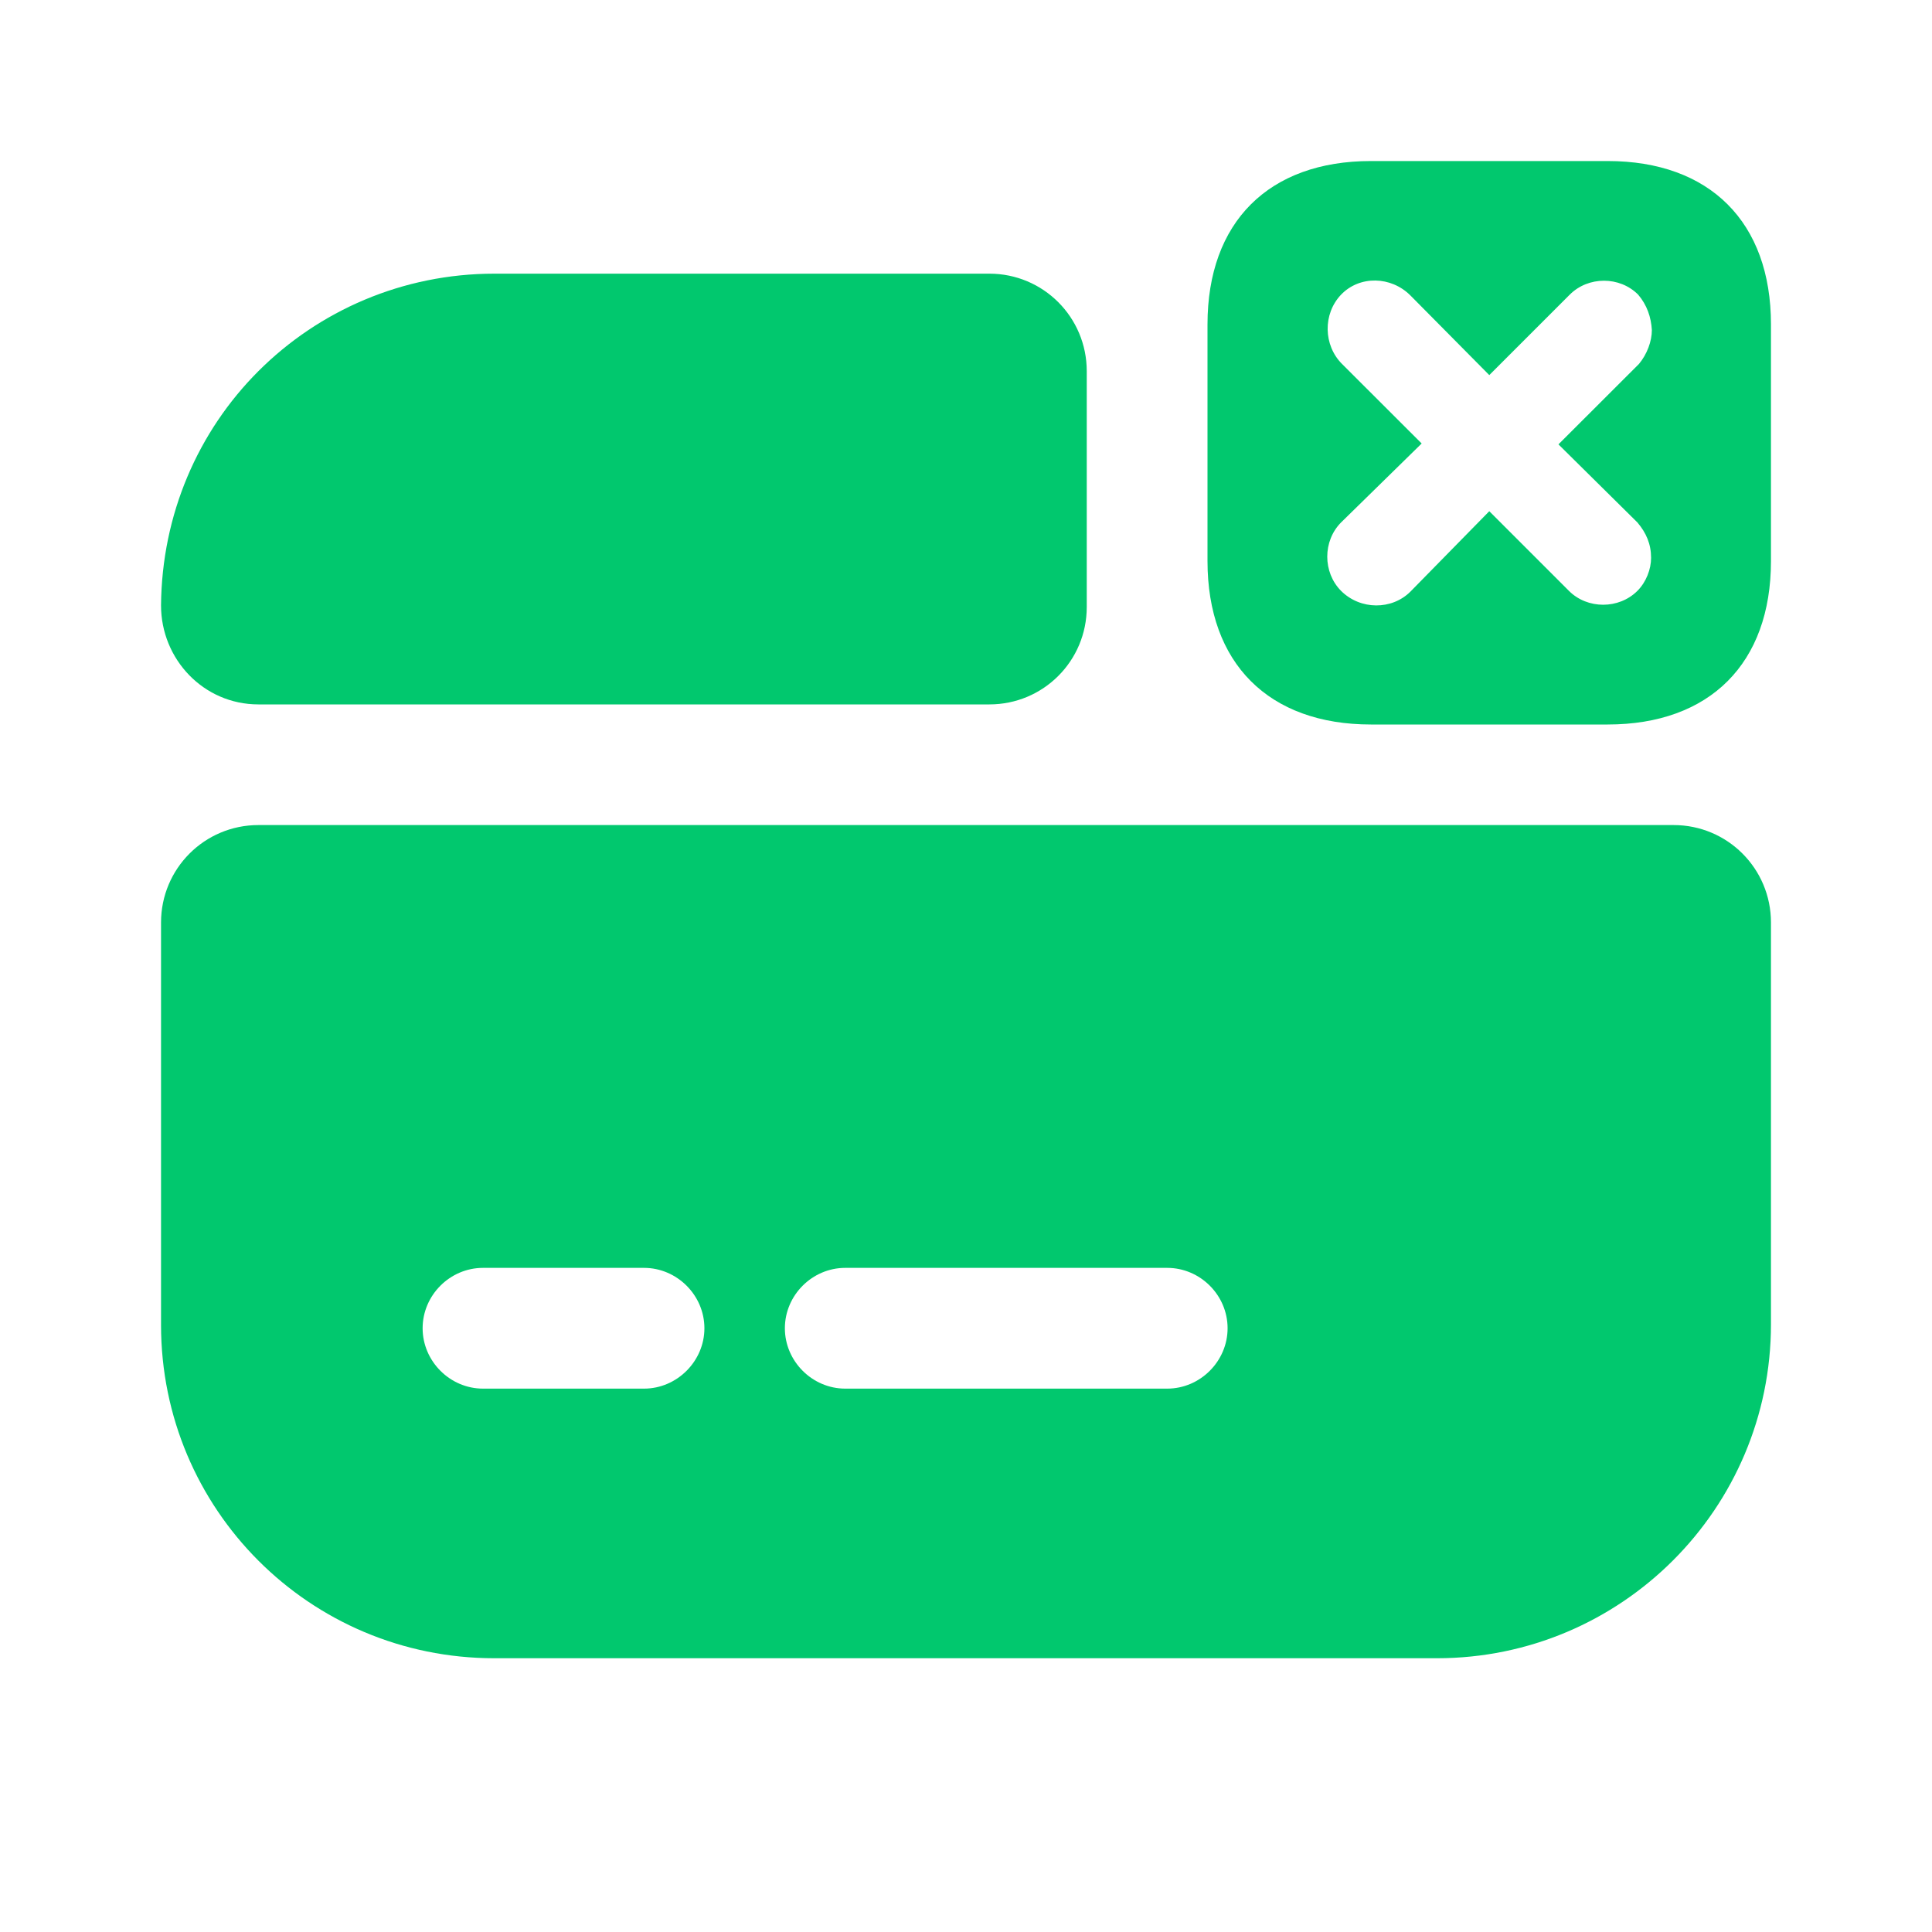
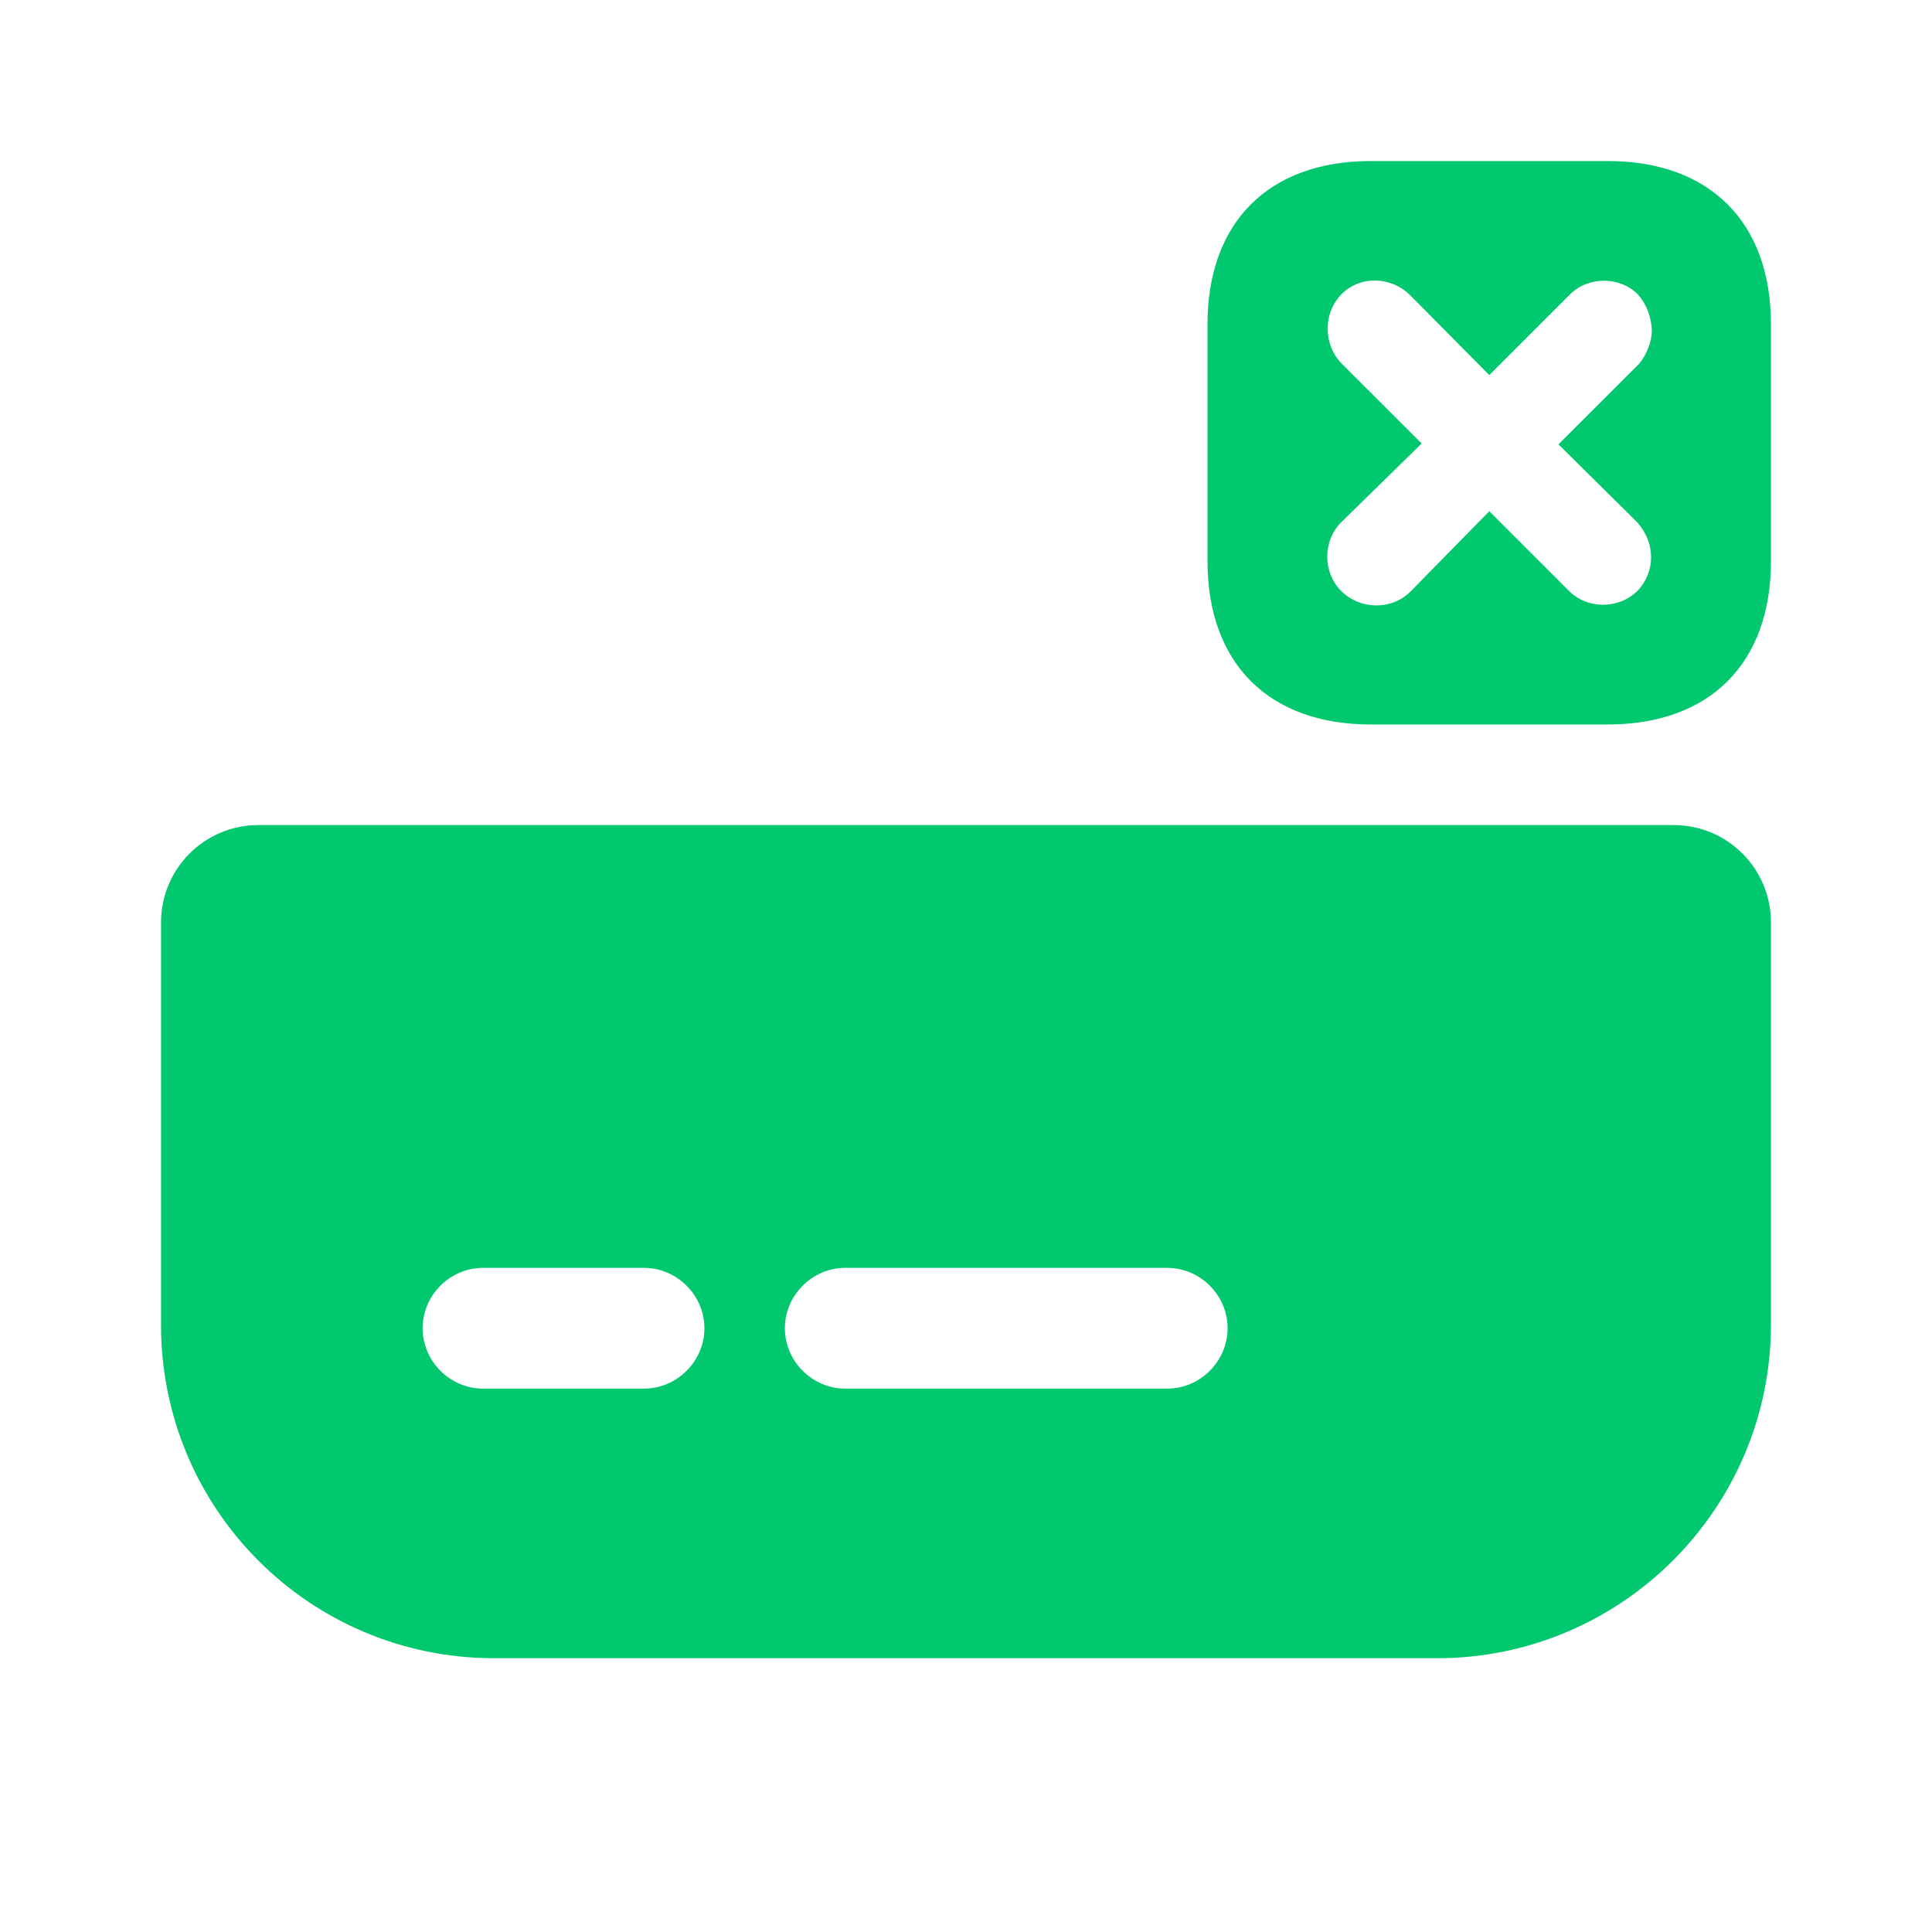
<svg xmlns="http://www.w3.org/2000/svg" width="20" height="20" viewBox="0 0 20 20" fill="none">
  <path d="M1.667 9.55V13.716C1.667 15.625 3.208 17.166 5.117 17.166H14.875C16.783 17.166 18.333 15.617 18.333 13.708V9.55C18.333 8.992 17.883 8.541 17.325 8.541H2.675C2.117 8.541 1.667 8.992 1.667 9.55ZM6.667 14.375H5C4.658 14.375 4.375 14.091 4.375 13.75C4.375 13.408 4.658 13.125 5 13.125H6.667C7.008 13.125 7.292 13.408 7.292 13.75C7.292 14.091 7.008 14.375 6.667 14.375ZM12.083 14.375H8.75C8.408 14.375 8.125 14.091 8.125 13.75C8.125 13.408 8.408 13.125 8.75 13.125H12.083C12.425 13.125 12.708 13.408 12.708 13.75C12.708 14.091 12.425 14.375 12.083 14.375Z" fill="#01C86E" />
-   <path d="M11.25 3.842V6.284C11.25 6.842 10.8 7.292 10.242 7.292H2.675C2.108 7.292 1.667 6.825 1.667 6.267C1.675 5.325 2.05 4.467 2.675 3.842C3.3 3.217 4.167 2.833 5.117 2.833H10.242C10.8 2.833 11.25 3.284 11.25 3.842Z" fill="#01C86E" />
  <path d="M16.642 1.667H14.192C13.133 1.667 12.5 2.3 12.5 3.358V5.808C12.5 6.867 13.133 7.5 14.192 7.5H16.642C17.7 7.5 18.333 6.867 18.333 5.808V3.358C18.333 2.3 17.7 1.667 16.642 1.667ZM16.95 5.408C17.042 5.516 17.092 5.633 17.092 5.775C17.092 5.891 17.042 6.025 16.95 6.117C16.758 6.308 16.433 6.308 16.242 6.117L15.417 5.292L14.6 6.125C14.408 6.316 14.083 6.316 13.883 6.117C13.692 5.925 13.692 5.6 13.883 5.408L14.717 4.591L13.892 3.767C13.7 3.575 13.692 3.25 13.883 3.05C14.075 2.85 14.4 2.858 14.6 3.058L15.417 3.883L16.25 3.05C16.442 2.858 16.767 2.858 16.958 3.05C17.05 3.158 17.092 3.283 17.1 3.417C17.1 3.533 17.05 3.667 16.967 3.767L16.133 4.6L16.95 5.408Z" fill="#01C86E" />
</svg>